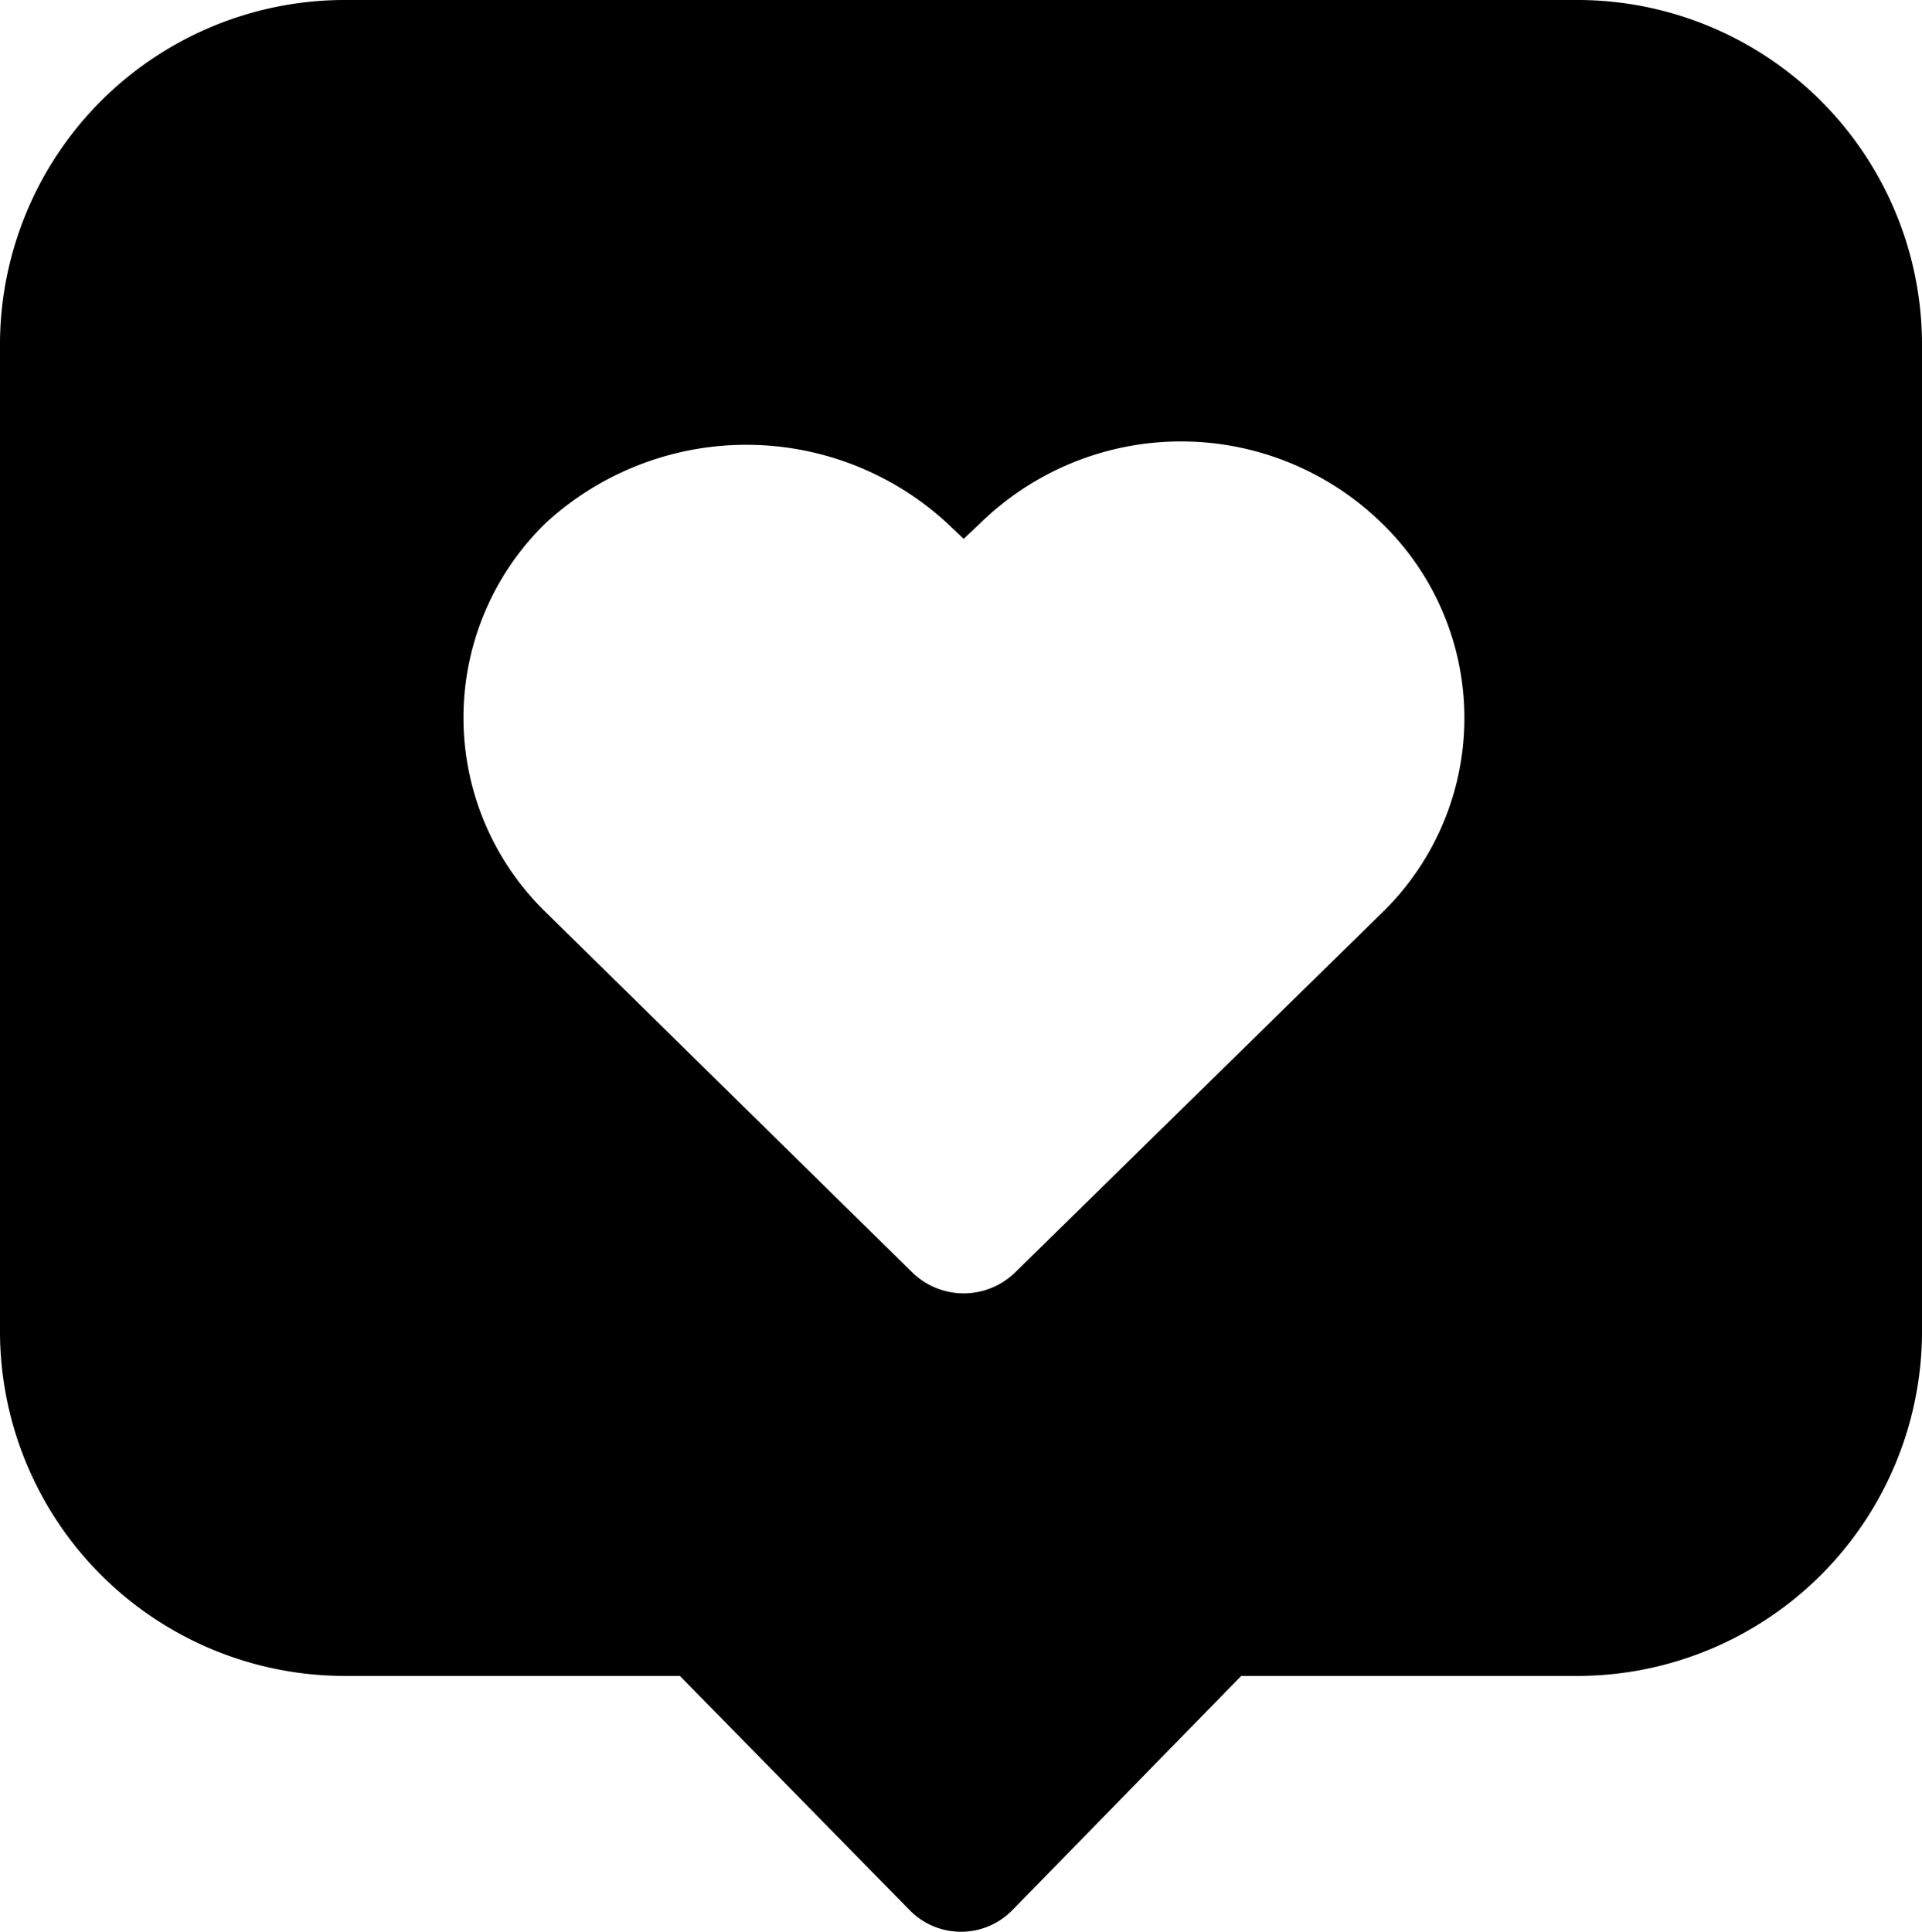
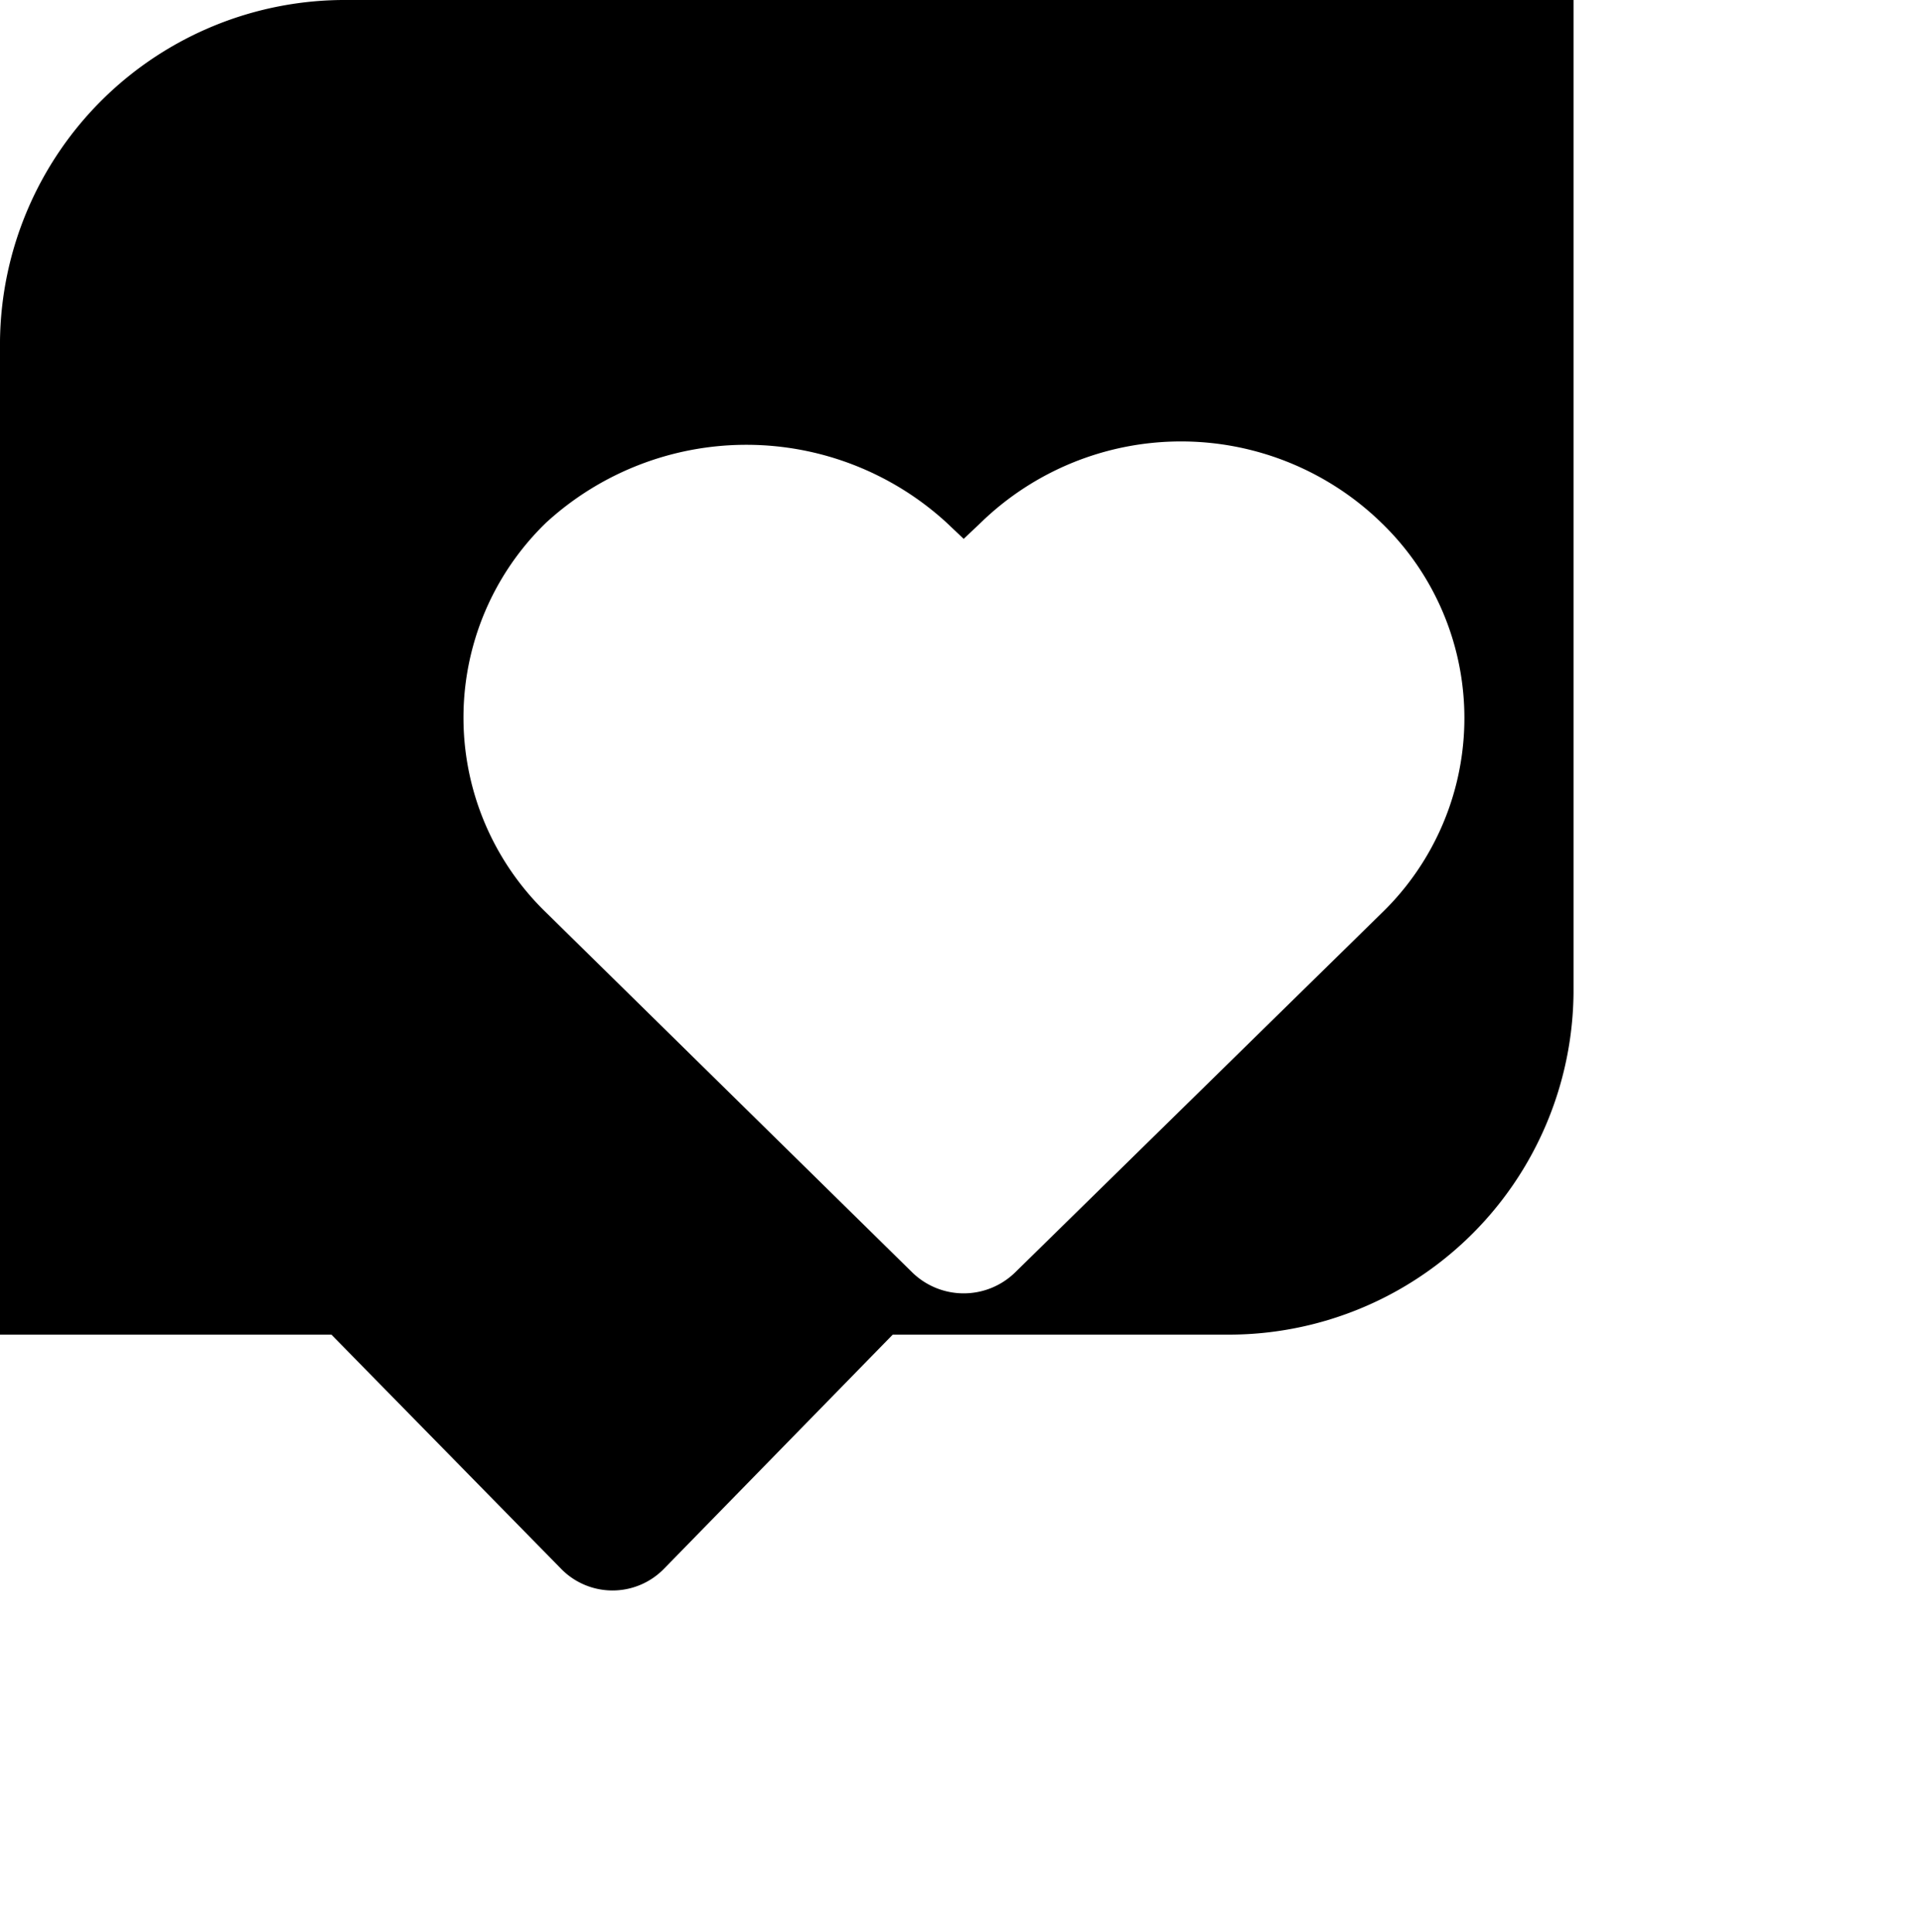
<svg xmlns="http://www.w3.org/2000/svg" data-spaceweb="icon" viewBox="0 0 21.4 21.51" data-icon-name="SolidChannelsSocial" class="sw--az sw--b0 sw--vx sw--vy">
-   <path d="M17.52 0a3.84 3.84 0 013.88 3.8v11.06a3.84 3.84 0 01-3.88 3.8h-3.7l-2.55 2.61a.8.8 0 01-1.14 0l-2.56-2.61h-3.7A3.84 3.84 0 010 14.86V3.8A3.84 3.84 0 013.87 0h13.65zm-6.6 5.82l-.19.18-.19-.18a3.3 3.3 0 00-4.46 0 3.02 3.02 0 000 4.34l4.08 4.01a.82.82 0 001.14 0l4.08-4a3.02 3.02 0 000-4.35 3.2 3.2 0 00-4.46 0z" />
+   <path d="M17.52 0v11.06a3.84 3.84 0 01-3.88 3.8h-3.7l-2.55 2.61a.8.8 0 01-1.14 0l-2.56-2.61h-3.7A3.84 3.84 0 010 14.86V3.8A3.84 3.84 0 013.87 0h13.65zm-6.6 5.82l-.19.18-.19-.18a3.3 3.3 0 00-4.46 0 3.02 3.02 0 000 4.34l4.08 4.01a.82.82 0 001.14 0l4.08-4a3.02 3.02 0 000-4.35 3.2 3.2 0 00-4.46 0z" />
</svg>